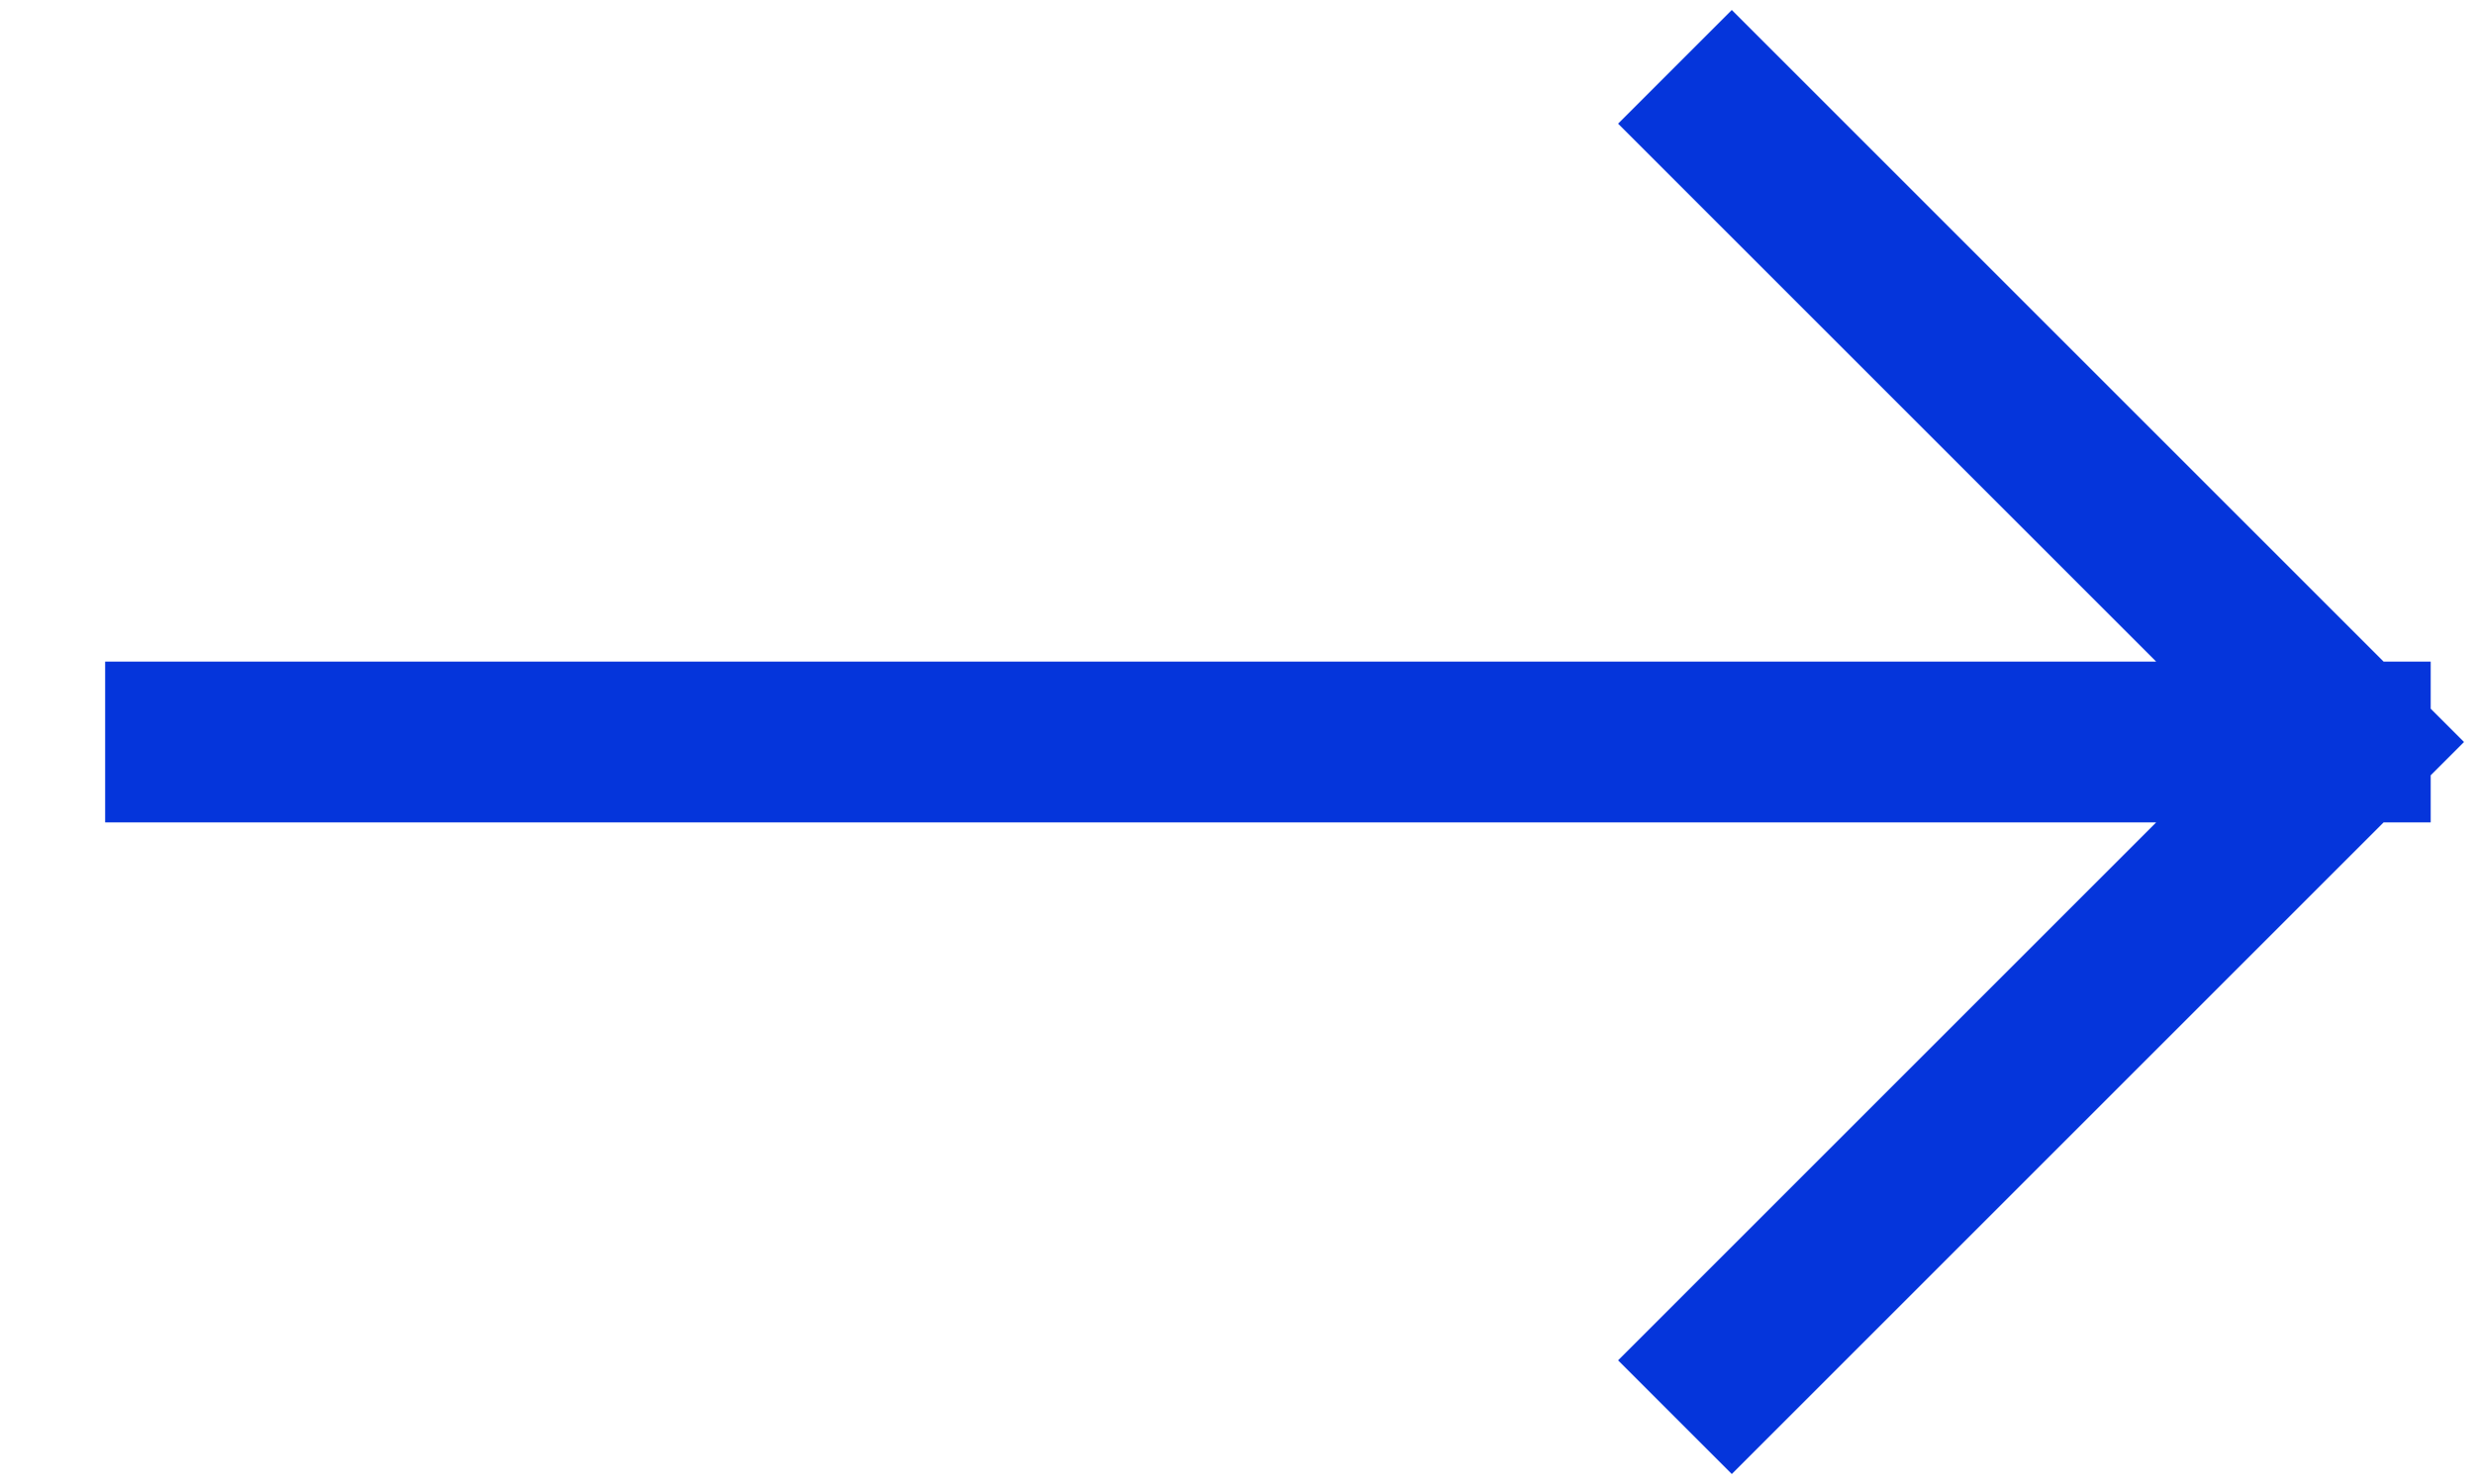
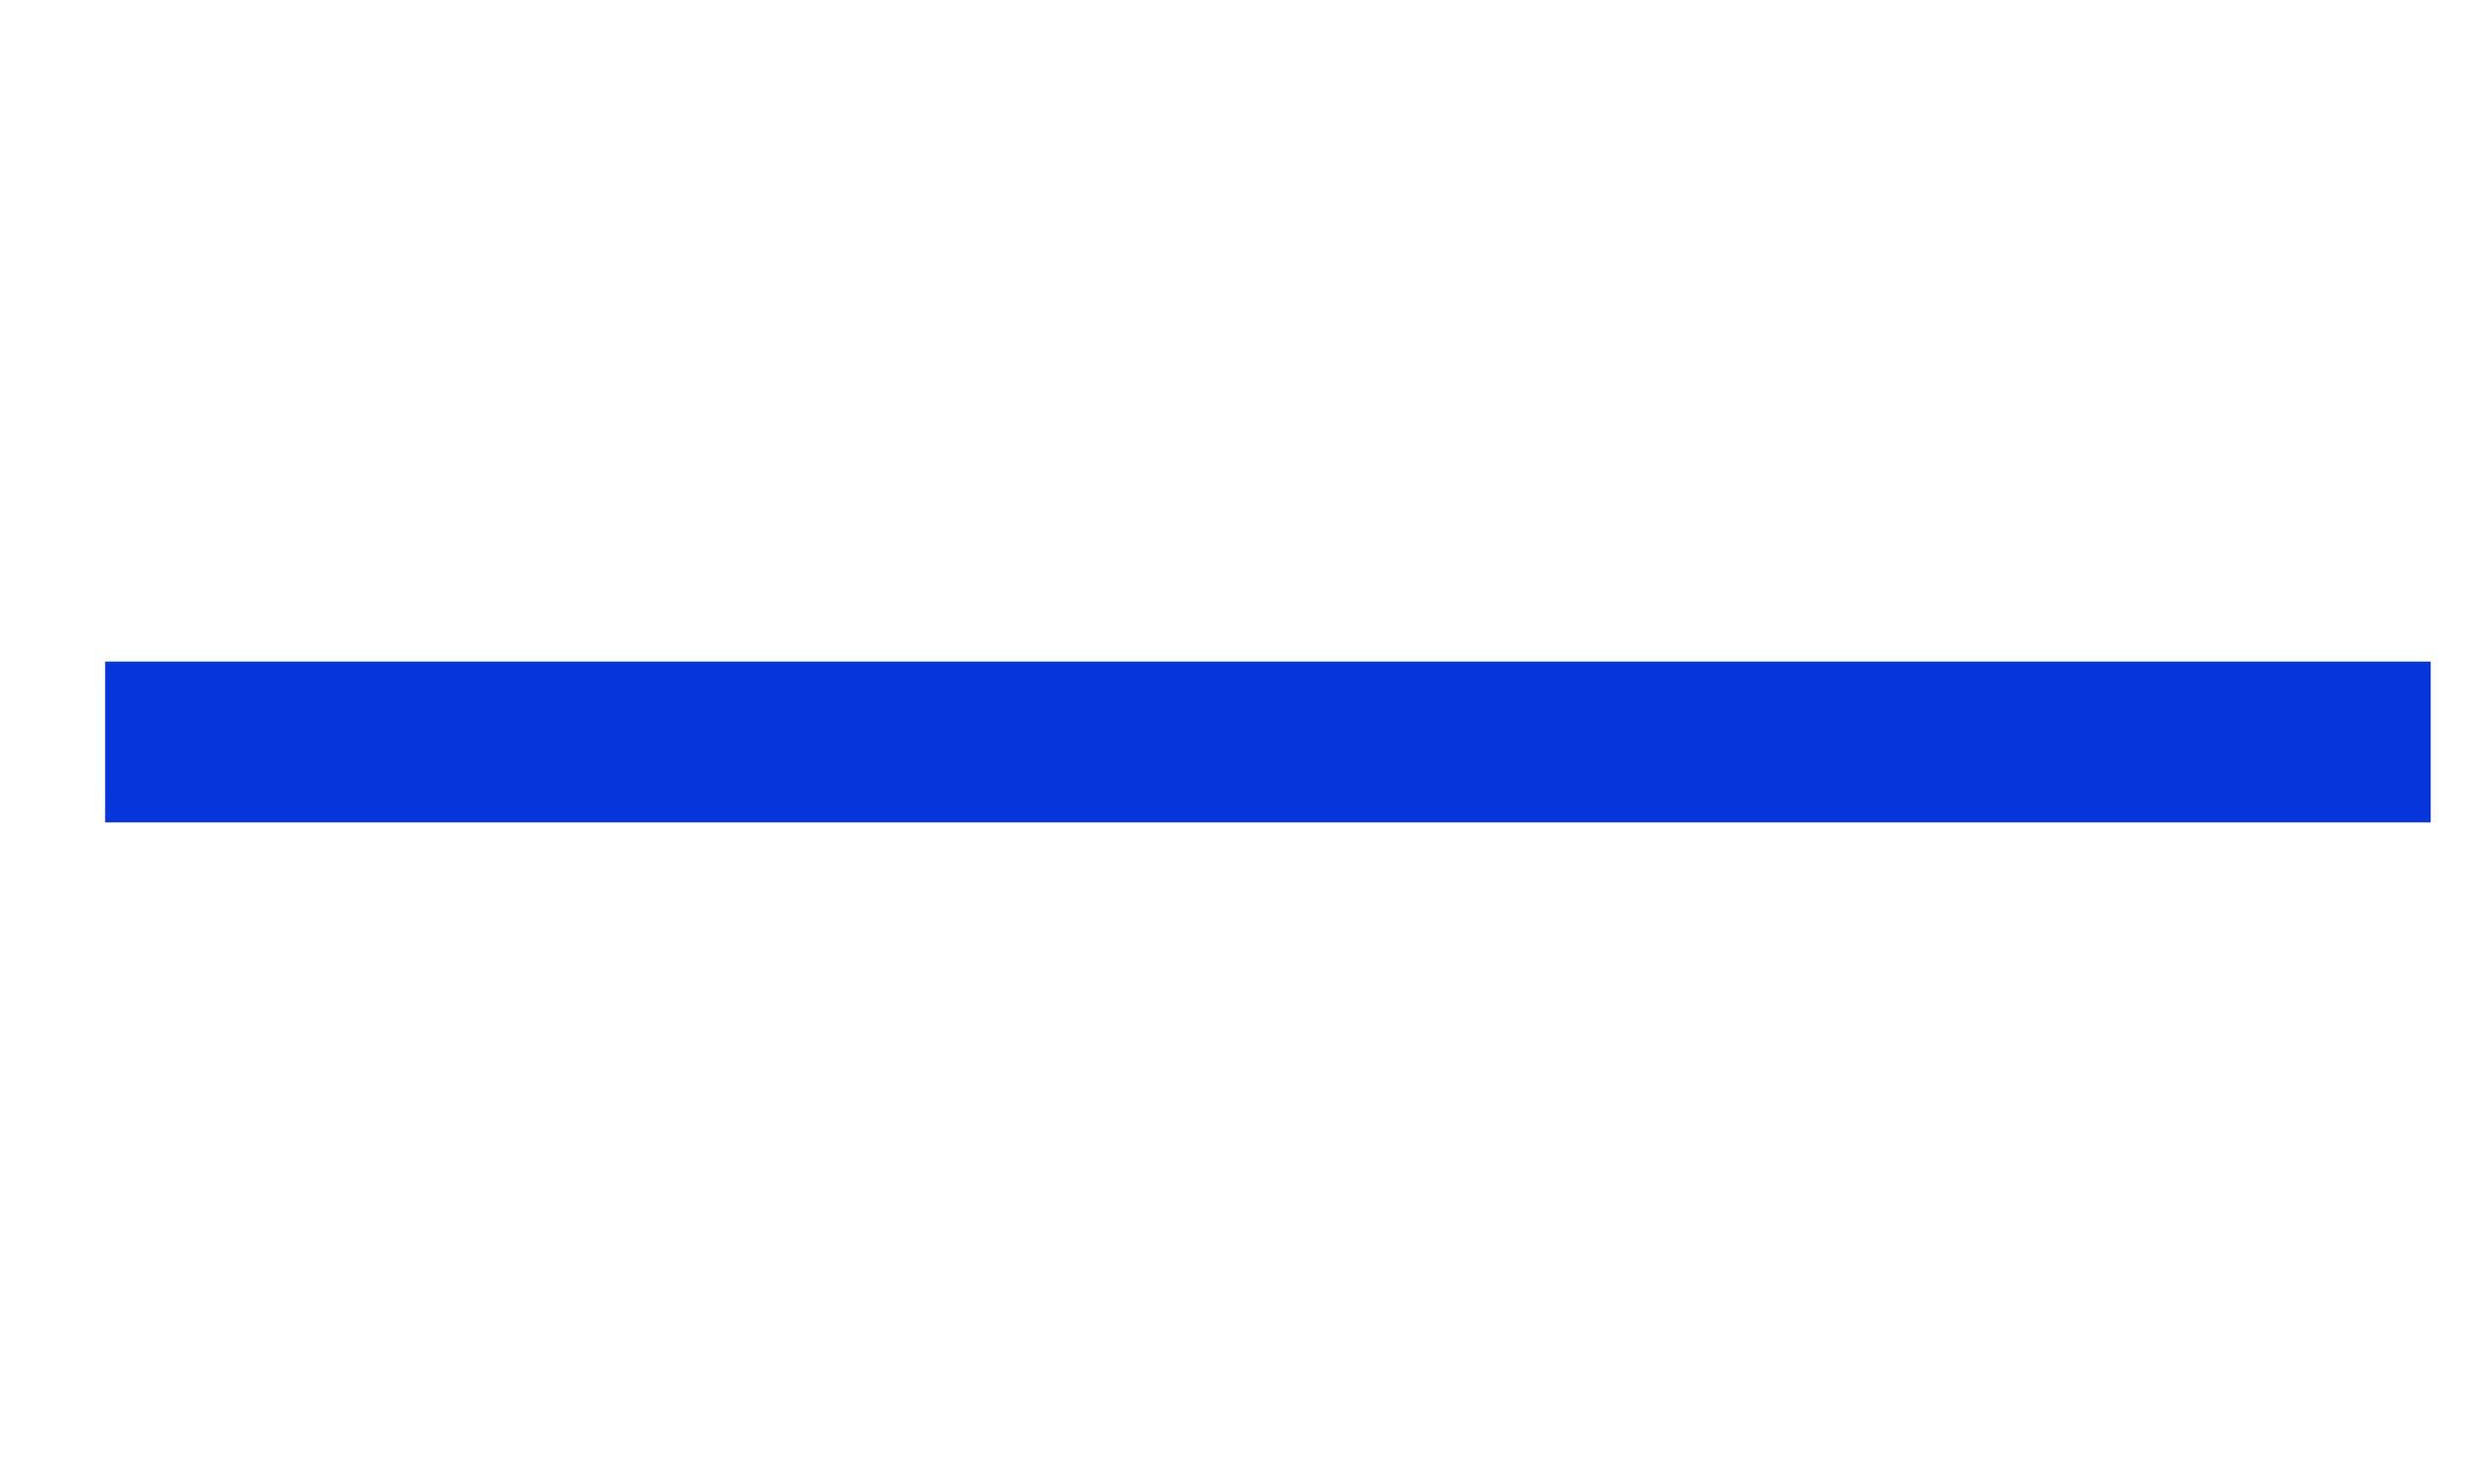
<svg xmlns="http://www.w3.org/2000/svg" width="20" height="12" fill="none">
-   <path stroke="#0535DB" stroke-linecap="square" stroke-miterlimit="10" stroke-width="1.3" d="M19 6H1.5M19 6l-5 5m5-5-5-5" />
+   <path stroke="#0535DB" stroke-linecap="square" stroke-miterlimit="10" stroke-width="1.3" d="M19 6H1.5M19 6m5-5-5-5" />
</svg>